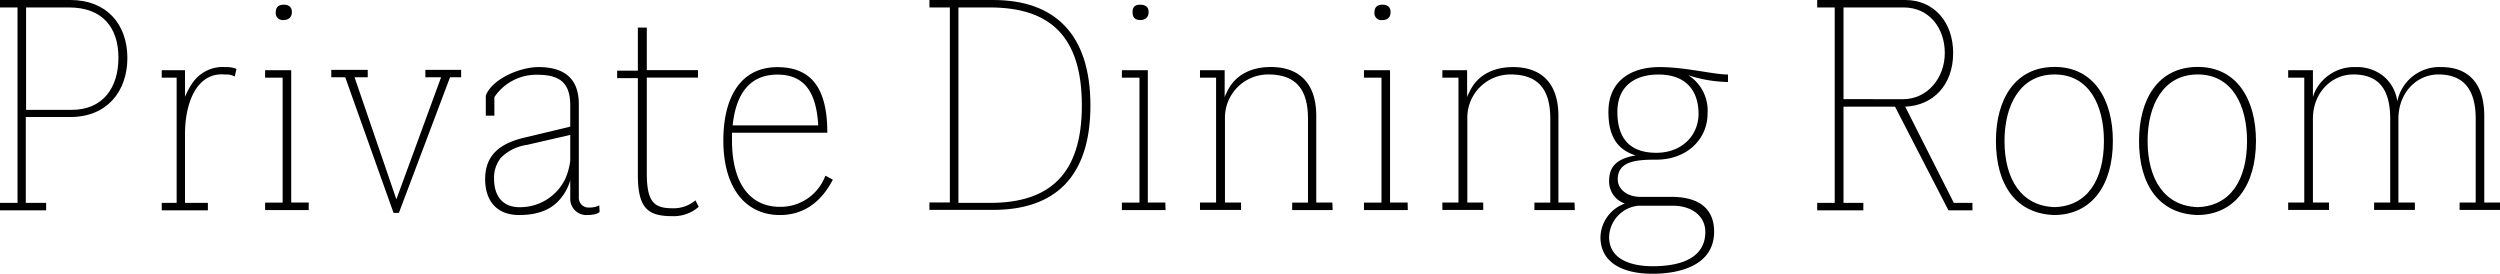
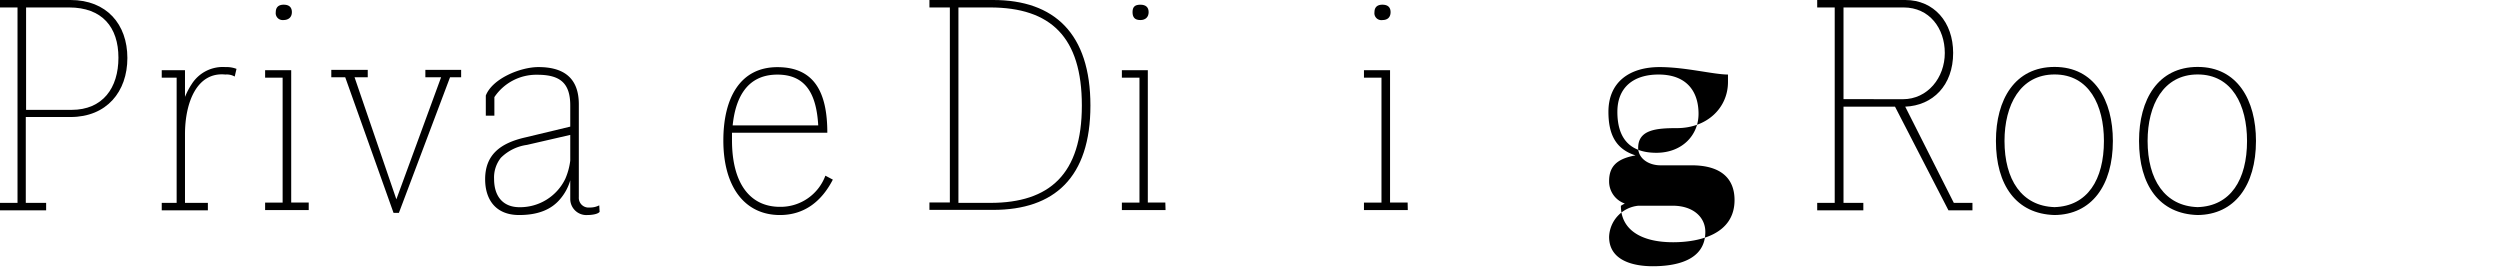
<svg xmlns="http://www.w3.org/2000/svg" viewBox="0 0 335.42 36.77">
  <defs>
    <style>.a{isolation:isolate;}</style>
  </defs>
  <g class="a">
    <path d="M9.46,0c4.85,0,7.63,3.26,7.63,7.78S14.31,15.7,9.46,15.7h-6V27.22H6.19v1H0v-1H2.35V1H0V0ZM9.6,14.74c4.18,0,6.29-2.93,6.29-7S13.73,1,9.26,1H3.5V14.74Z" />
    <path d="M31.49,10.27A2.18,2.18,0,0,0,30.24,10c-3.84-.39-5.42,3.79-5.42,8v9.22h3.07v1H21.7v-1h2V10.42h-2v-1h3.12V13a9.79,9.79,0,0,1,.91-1.73A4.93,4.93,0,0,1,30.24,9a3.74,3.74,0,0,1,1.49.24Z" />
    <path d="M41.42,28.18H35.57v-1h2.35V10.42H35.57v-1h3.5V27.17h2.35ZM38,2.69A.93.93,0,0,1,37,1.63c0-.62.34-1,1.06-1s1.1.34,1.1,1S38.74,2.69,38,2.69Z" />
    <path d="M60.38,10.37,53.52,28.56H52.8L46.32,10.37H44.45v-1h4.89v1H47.57l5.61,16.37,6-16.37H57.07v-1h4.8v1Z" />
    <path d="M80.45,28.42c-.24.33-1.11.43-1.63.43a2.16,2.16,0,0,1-2.31-2.16v-2.5a6.71,6.71,0,0,1-1.34,2.5c-1.2,1.44-3,2.16-5.52,2.16-3.22,0-4.56-2.16-4.56-4.8,0-3.26,2-4.85,5.42-5.62l6-1.44V14.16c0-3-1.34-4.13-4.41-4.13a6.78,6.78,0,0,0-5.77,3v2.49H65.18V12.82C66.05,10.56,69.79,9,72.24,9c3.26,0,5.42,1.34,5.42,5V26.45a1.3,1.3,0,0,0,1.44,1.39,2.65,2.65,0,0,0,1.3-.29h0ZM66.29,24c0,2.45,1.29,3.8,3.41,3.8A6.73,6.73,0,0,0,75.84,24a8.78,8.78,0,0,0,.67-2.45V18.1L70.7,19.44a6.15,6.15,0,0,0-3.5,1.73A4.25,4.25,0,0,0,66.29,24Z" />
-     <path d="M93.74,27.75A5.07,5.07,0,0,1,90.19,29c-3.21,0-4.61-1-4.61-5.52v-13H82.8v-1h2.78V3.7h1.2V9.41h6.87v1H86.78V23.23c0,3.8.92,4.71,3.41,4.71a4.54,4.54,0,0,0,3.12-1.06Z" />
    <path d="M98.21,18.82c0,5.76,2.4,8.93,6.43,8.93a6.41,6.41,0,0,0,6.1-4.18l1,.53c-1.48,2.88-3.79,4.75-7.1,4.75-4.66,0-7.59-3.7-7.59-10,0-5.71,2.26-9.84,7.25-9.84S111,12.43,111,17.81H98.21Zm11.57-2c-.24-4.22-1.68-6.81-5.48-6.81-4.32,0-5.66,3.5-6,6.81Z" />
    <path d="M133.25,0c8.21,0,13.05,4.51,13.05,14.16s-4.84,14-13.05,14H124.7v-1h2.74V1H124.7V0Zm-.39,27.22c8,0,12.29-3.89,12.29-13.06S141,1,132.81,1h-4.22V27.22Z" />
    <path d="M156.38,28.18h-5.86v-1h2.36V10.42h-2.36v-1H154V27.17h2.35ZM153,2.69c-.72,0-1.05-.34-1.05-1.06s.33-1,1.05-1,1.11.34,1.11,1S153.69,2.69,153,2.69Z" />
-     <path d="M178.8,28.18h-5.43v-1h2.12V15.94c0-4.08-1.73-5.95-5.33-5.95a5.8,5.8,0,0,0-5.81,5.95V27.17h2.16v1H161v-1h2.16V10.42H161v-1h3.31v3.65a2.65,2.65,0,0,1,.24-.58c1.15-2.64,3.6-3.5,5.95-3.5,3.65,0,6.1,2,6.1,6.57V27.17h2.16Z" />
    <path d="M188.88,28.18H183v-1h2.35V10.42H183v-1h3.5V27.17h2.36ZM185.47,2.69a.93.93,0,0,1-1.06-1.06c0-.62.34-1,1.06-1s1.1.34,1.1,1S186.19,2.69,185.47,2.69Z" />
-     <path d="M211.29,28.18h-5.42v-1H208V15.94c0-4.08-1.73-5.95-5.33-5.95a5.79,5.79,0,0,0-5.8,5.95V27.17H199v1h-5.48v-1h2.16V10.42h-2.16v-1h3.32v3.65a1.92,1.92,0,0,1,.24-.58C198.24,9.84,200.69,9,203,9c3.65,0,6.09,2,6.09,6.57V27.17h2.16Z" />
-     <path d="M218,27.31a3.14,3.14,0,0,1-2.11-3c0-1.87.91-3,3.55-3.46C216.76,20,215.8,18,215.8,15c0-4,2.84-6,6.87-6,3.45,0,7.25,1,9.17,1V11a17.81,17.81,0,0,1-5.33-.91,5.62,5.62,0,0,1,2.59,5.14c0,3.45-2.78,6.19-6.86,6.19-2.69,0-5.19.19-5.19,2.64,0,1.39,1.35,2.35,3,2.35h4.17c4,0,5.76,1.82,5.76,4.66,0,4.61-4.75,5.66-8.25,5.66-4.42,0-7-1.77-7-4.89A4.93,4.93,0,0,1,218,27.31Zm6.39.29h-4.56a4.35,4.35,0,0,0-3.94,4.18c0,3.22,3.31,3.94,5.86,3.94,2.93,0,7.05-.68,7.05-4.61C228.81,29.19,227.23,27.6,224.4,27.6Zm-2.16-7.1c3.45,0,5.66-2.35,5.66-5.23S226.41,10,222.52,10c-3.31,0-5.52,1.68-5.52,5S218.44,20.5,222.24,20.5Z" />
+     <path d="M218,27.31a3.14,3.14,0,0,1-2.11-3c0-1.87.91-3,3.55-3.46C216.76,20,215.8,18,215.8,15c0-4,2.84-6,6.87-6,3.45,0,7.25,1,9.17,1V11c0,3.45-2.78,6.19-6.86,6.19-2.69,0-5.19.19-5.19,2.64,0,1.39,1.35,2.35,3,2.35h4.17c4,0,5.76,1.82,5.76,4.66,0,4.61-4.75,5.66-8.25,5.66-4.42,0-7-1.77-7-4.89A4.93,4.93,0,0,1,218,27.31Zm6.39.29h-4.56a4.35,4.35,0,0,0-3.94,4.18c0,3.22,3.31,3.94,5.86,3.94,2.93,0,7.05-.68,7.05-4.61C228.81,29.19,227.23,27.6,224.4,27.6Zm-2.16-7.1c3.45,0,5.66-2.35,5.66-5.23S226.41,10,222.52,10c-3.31,0-5.52,1.68-5.52,5S218.44,20.5,222.24,20.5Z" />
    <path d="M254.25,14.31h-6.91V27.22H250v1h-6.19v-1h2.35V1h-2.35V0h11.81c3.88,0,6.43,3,6.43,7.1,0,4.37-2.74,7.06-6.43,7.21l6.52,12.91h2.5v1h-3.22Zm1.06-1c3.31,0,5.62-2.88,5.62-6.2S258.86,1,255.4,1h-8.06V13.3Z" />
    <path d="M283.48,18.91c0,6-2.88,9.89-7.82,9.94-5.14-.14-7.87-4-7.87-9.94,0-5.56,2.54-9.93,7.87-9.93S283.48,13.44,283.48,18.91Zm-1.2,0c0-4.8-2-8.92-6.62-8.92s-6.72,4.12-6.72,8.92c0,5.19,2.3,8.74,6.72,8.88C280.08,27.65,282.28,24.1,282.28,18.91Z" />
    <path d="M302.68,18.91c0,6-2.88,9.89-7.82,9.94-5.14-.14-7.87-4-7.87-9.94,0-5.56,2.54-9.93,7.87-9.93S302.68,13.44,302.68,18.91Zm-1.2,0c0-4.8-2-8.92-6.62-8.92s-6.72,4.12-6.72,8.92c0,5.19,2.3,8.74,6.72,8.88C299.28,27.65,301.48,24.1,301.48,18.91Z" />
-     <path d="M327.55,9c3.45,0,5.76,2,5.76,6.57V27.17h2.11v1H330v-1h2.16V15.94c0-4-1.68-5.95-5-5.95-2.88,0-5.37,2.4-5.37,5.95V27.17H324v1h-5.47v-1h2.16V15.94c0-4.08-1.64-5.95-4.95-5.95-2.88,0-5.42,2.4-5.42,5.95V27.17h2.16v1H307v-1h2.16V10.42H307v-1h3.32V13l.19-.53A5.83,5.83,0,0,1,316.08,9a5.62,5.62,0,0,1,3.79,1.29,5.28,5.28,0,0,1,1.77,3.31,6.82,6.82,0,0,1,.34-1.1A5.77,5.77,0,0,1,327.55,9Z" />
  </g>
</svg>